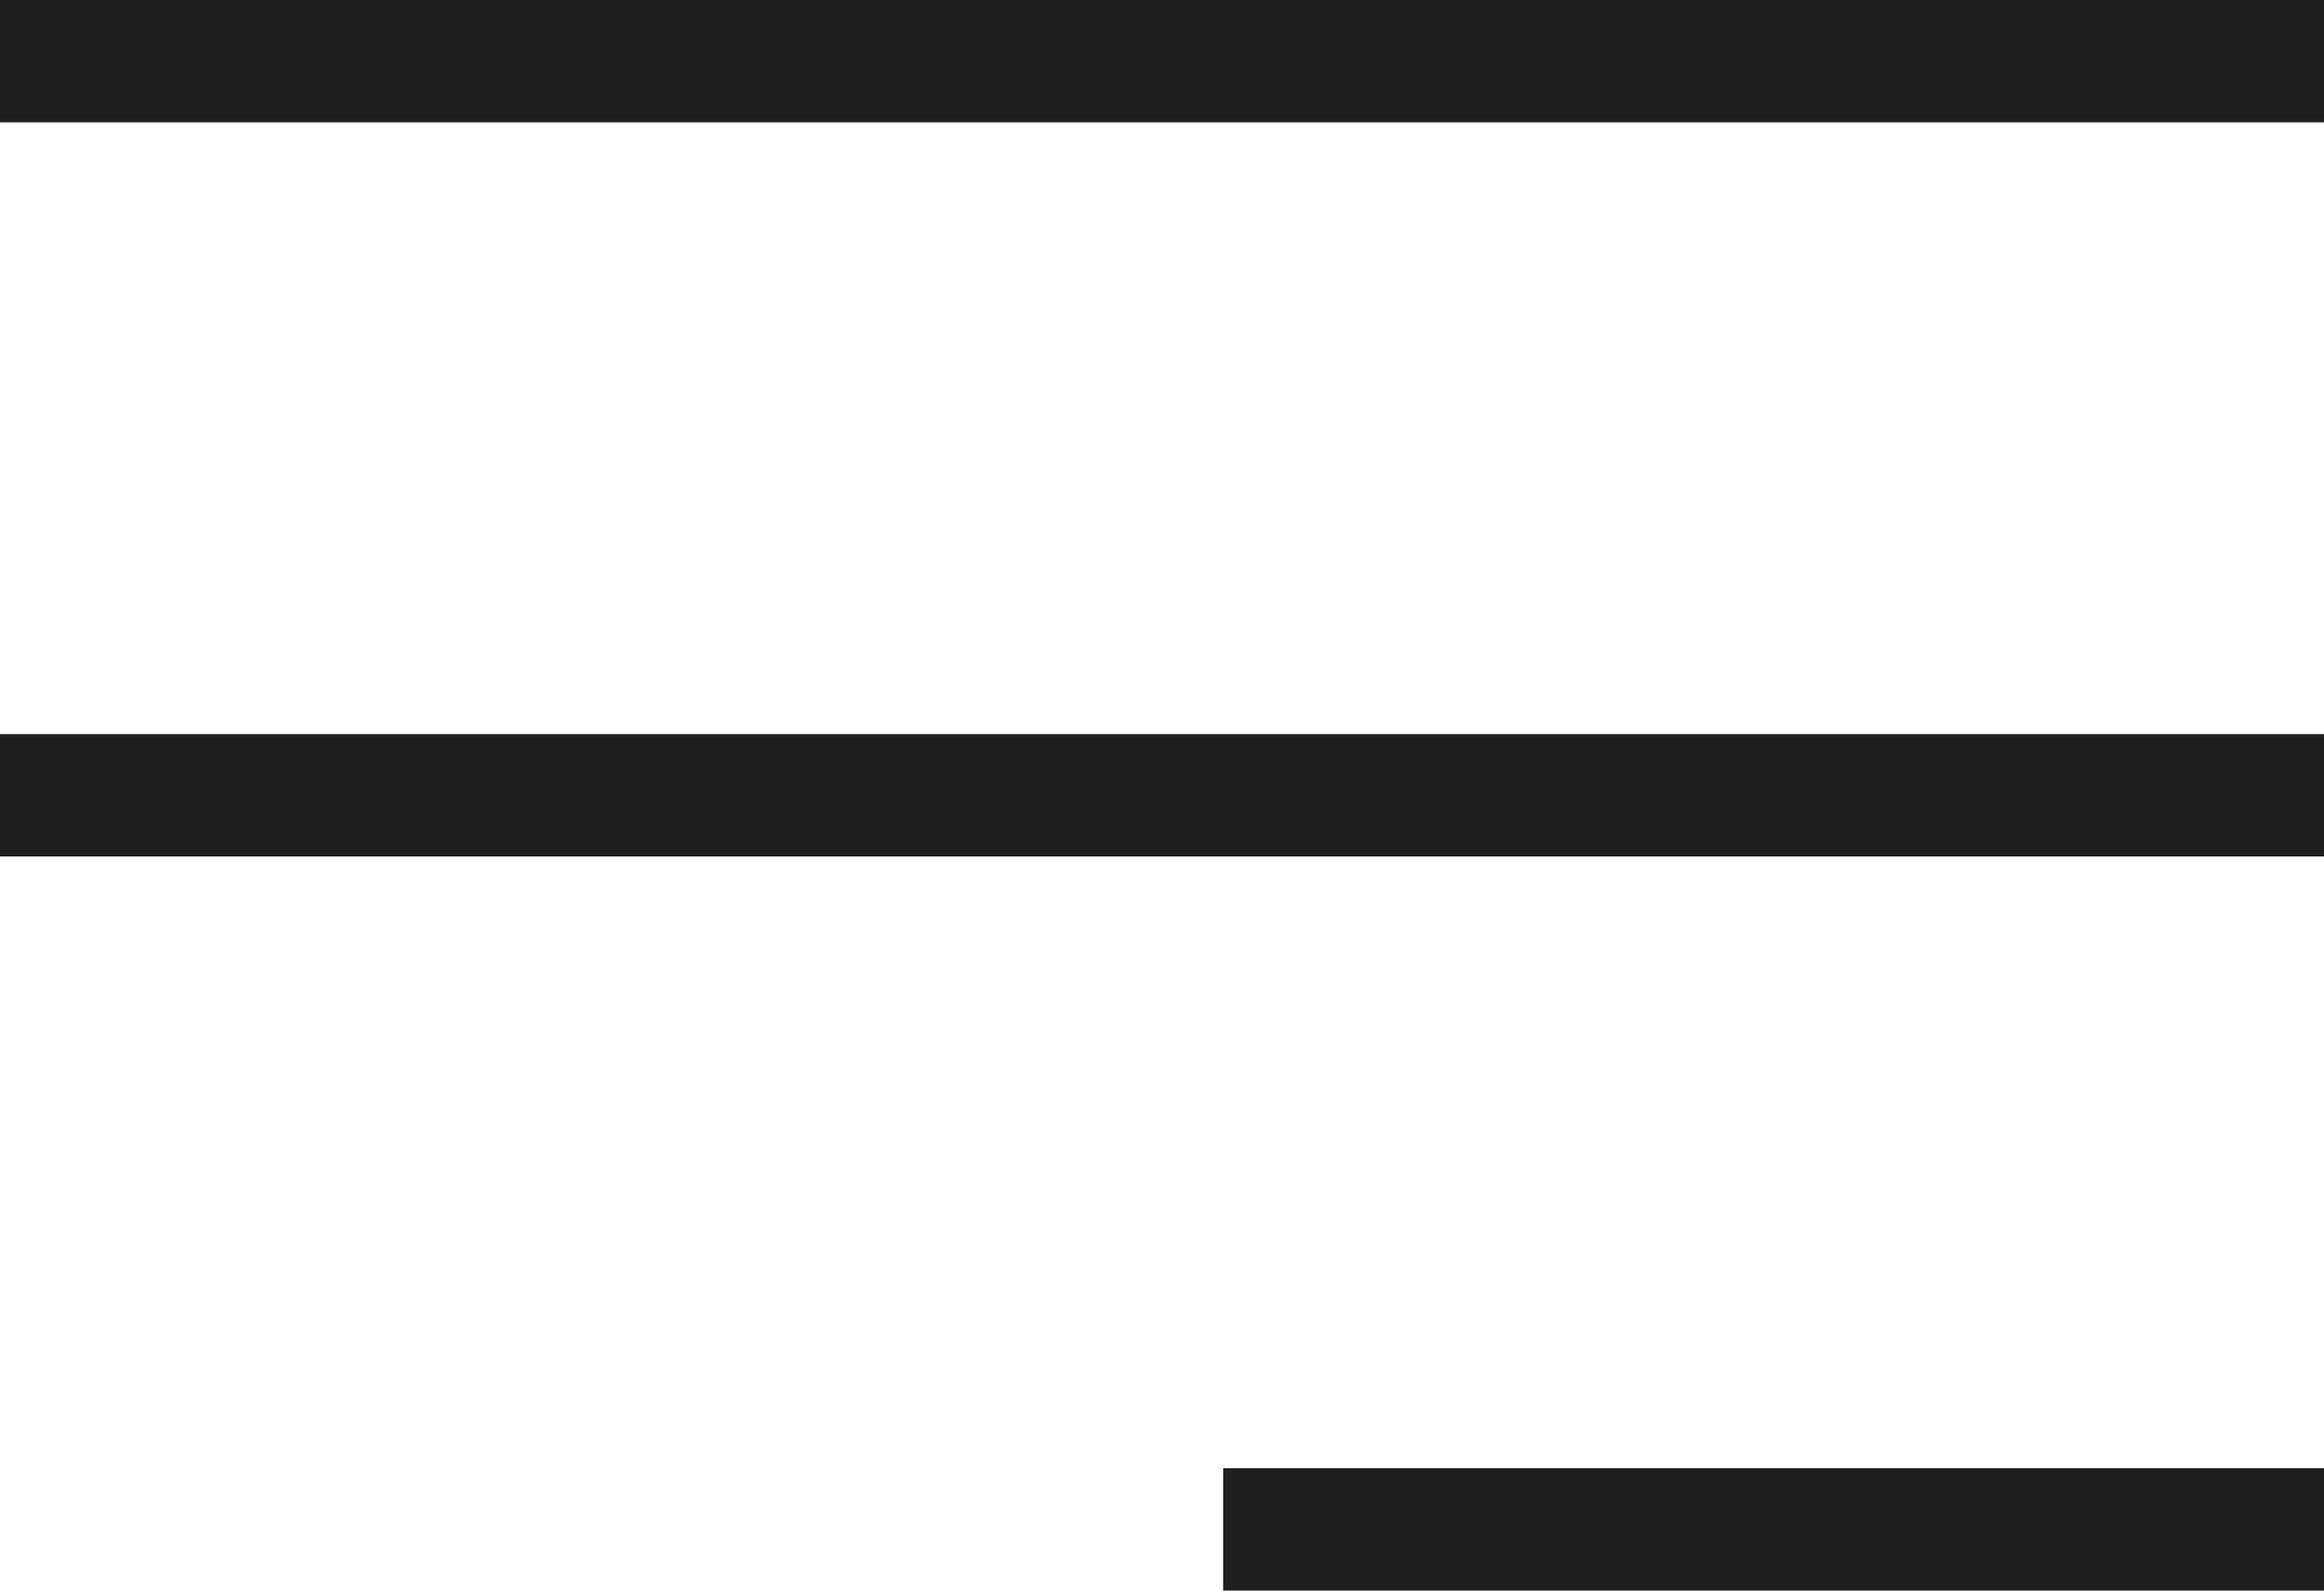
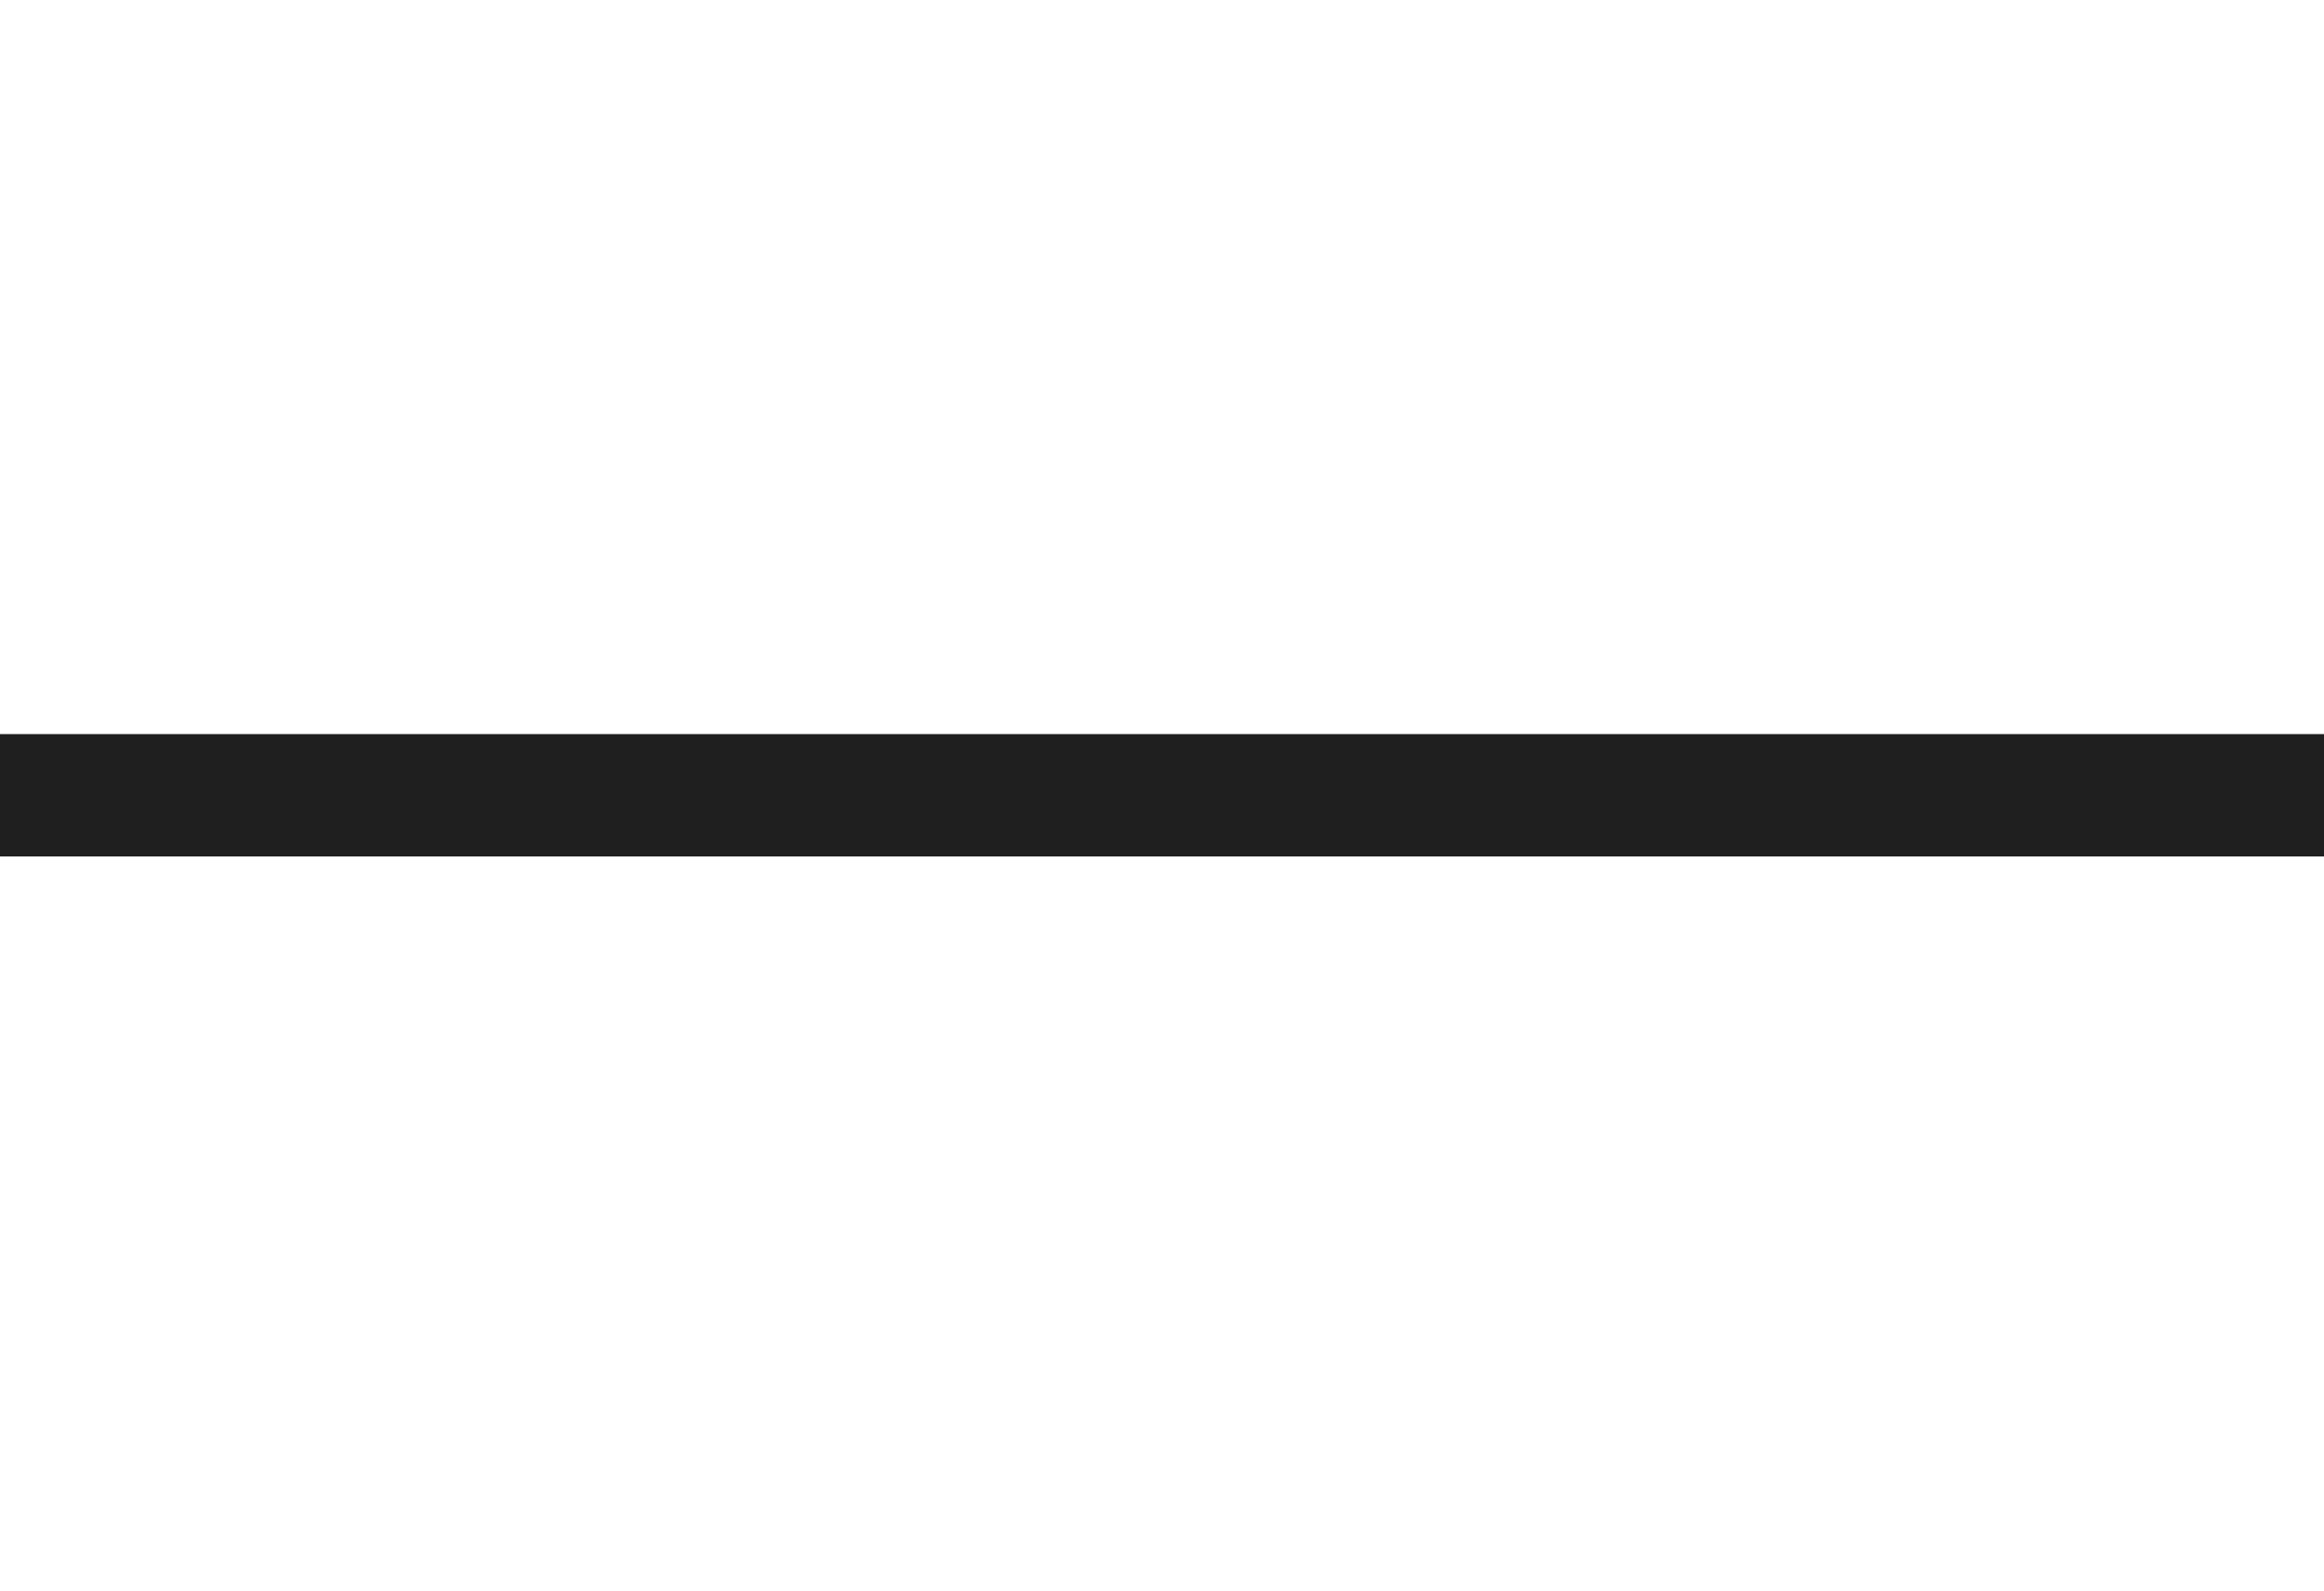
<svg xmlns="http://www.w3.org/2000/svg" width="19" height="13" viewBox="0 0 19 13" fill="none">
-   <rect width="19" height="1" fill="#1F1F1F" />
  <rect y="6" width="19" height="1" fill="#1F1F1F" />
-   <rect x="10" y="12" width="9" height="1" fill="#1F1F1F" />
</svg>